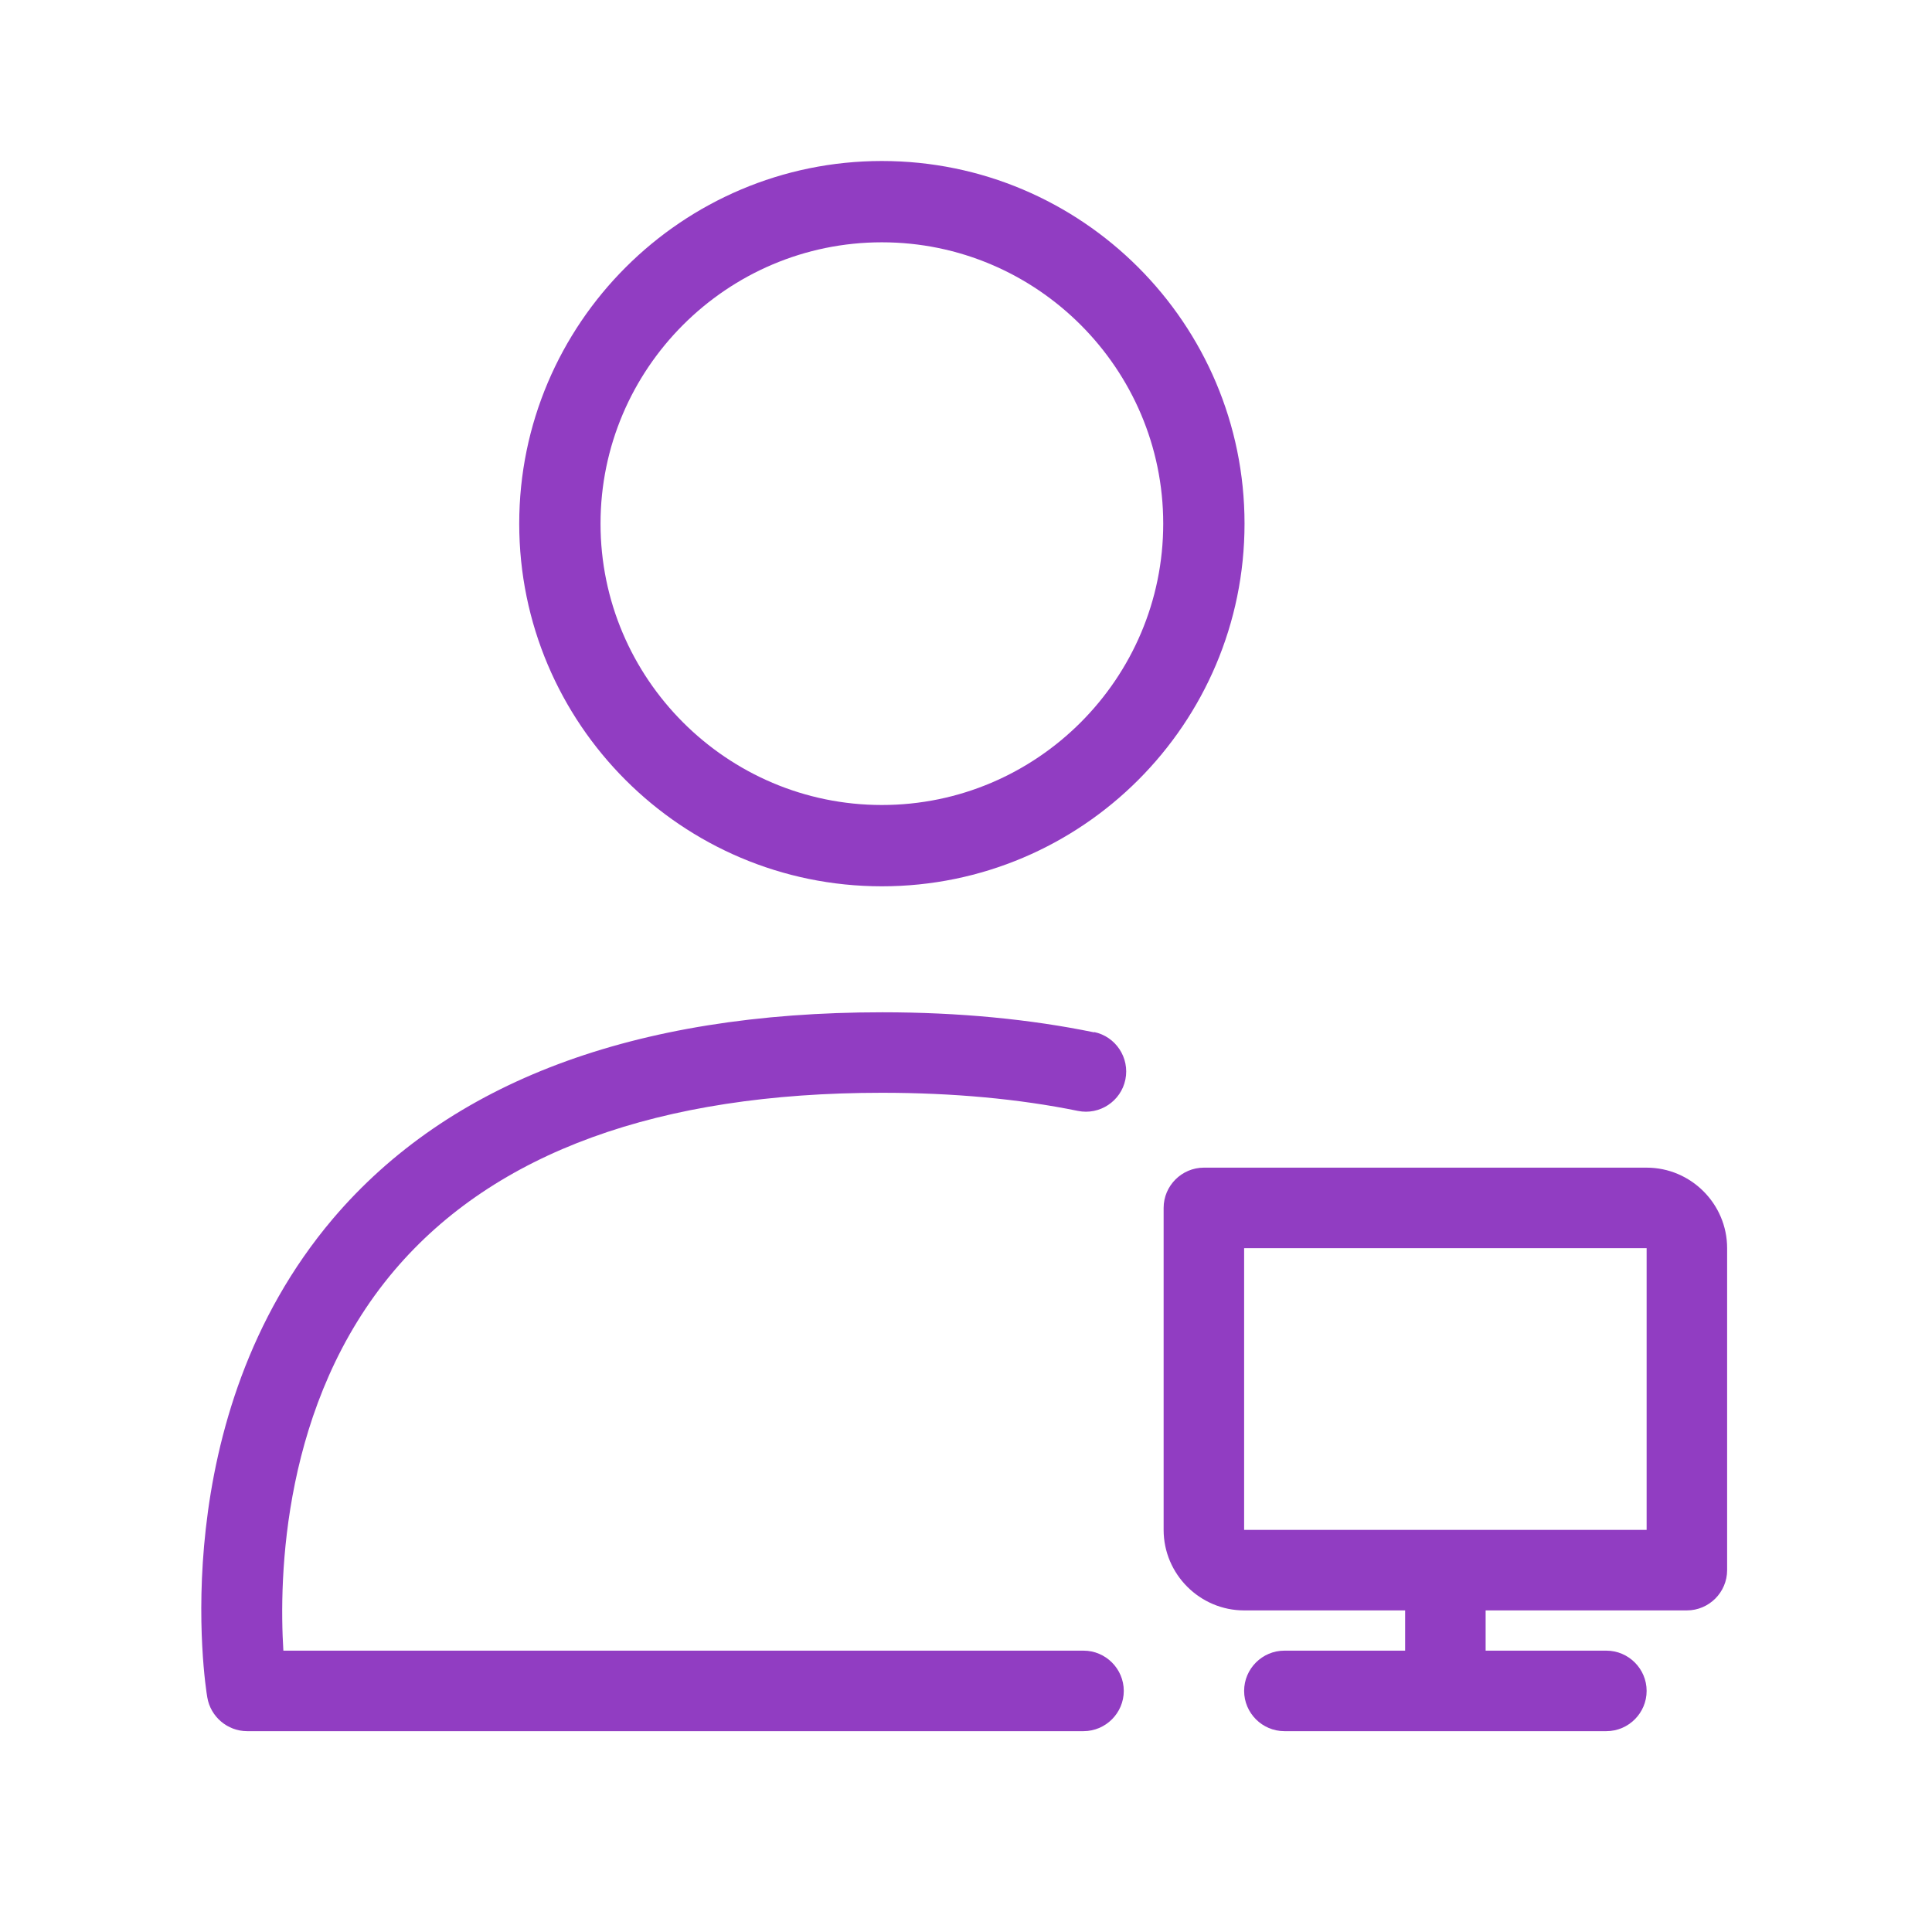
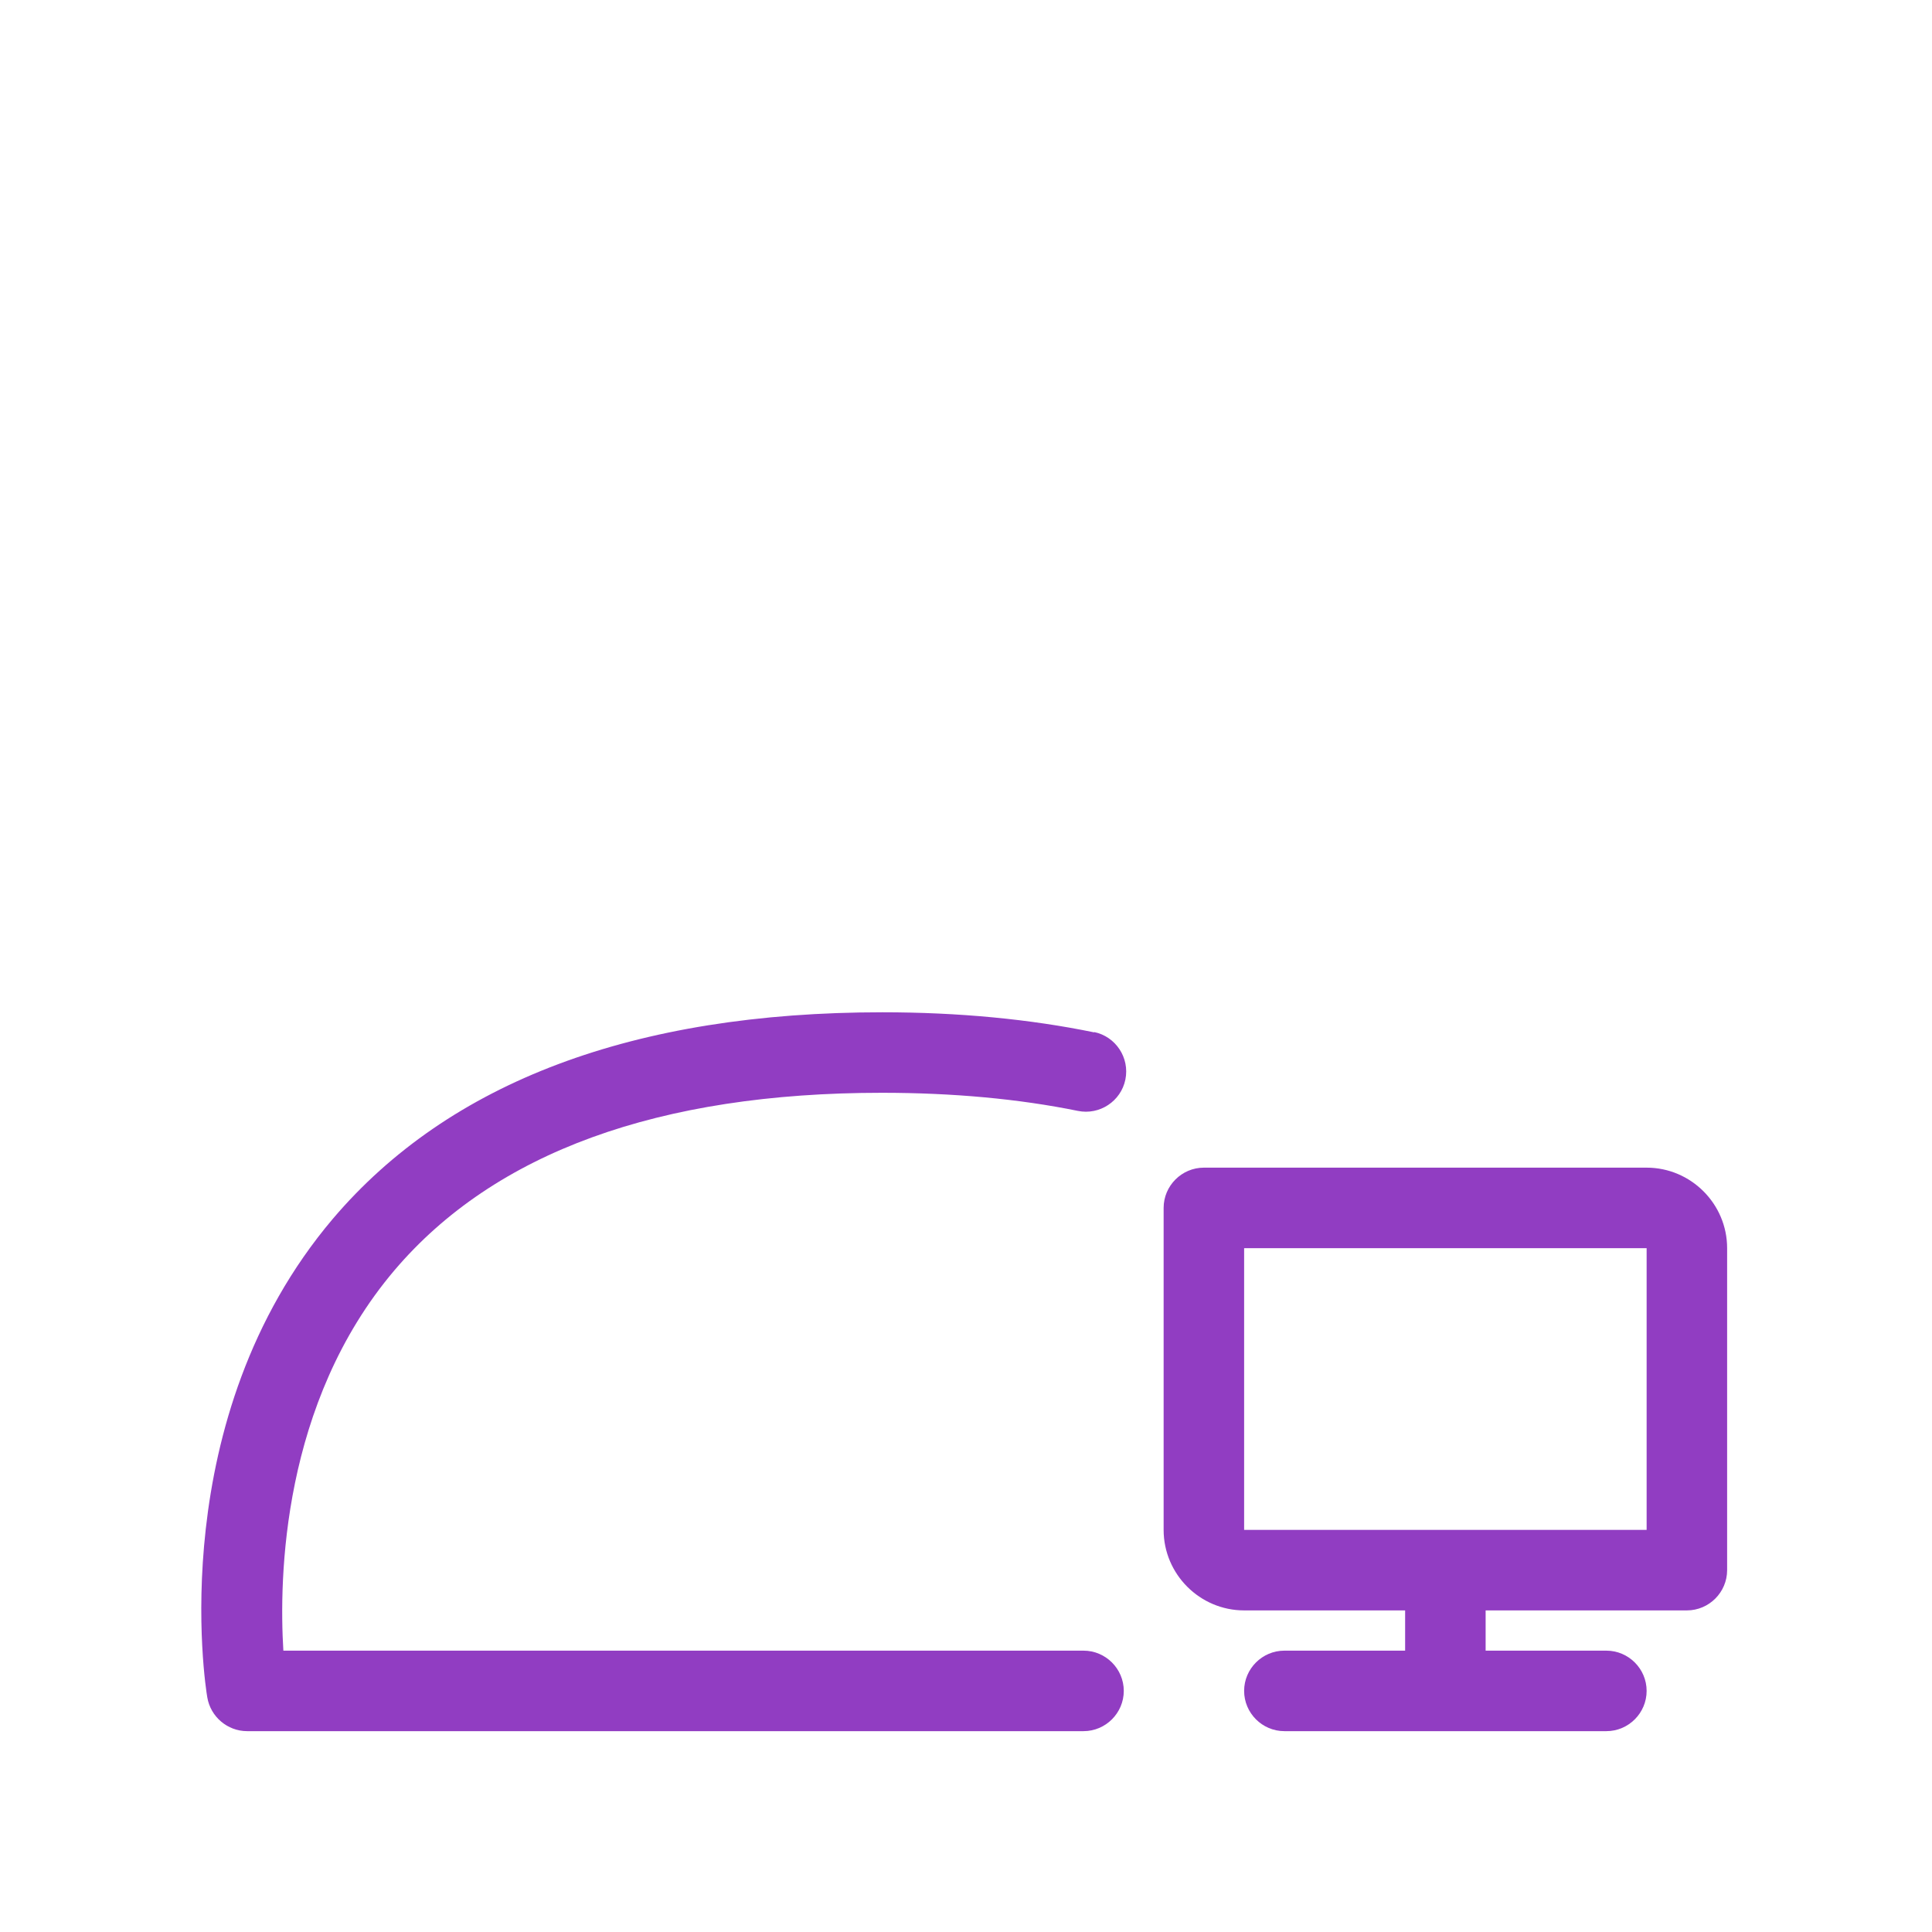
<svg xmlns="http://www.w3.org/2000/svg" width="48" height="48" viewBox="0 0 48 48" fill="none">
  <path d="M27.19 25.65C25.59 25.32 23.82 25.15 21.92 25.15C15.75 25.15 11.16 26.88 8.27 30.28C4.06 35.25 5.1 41.89 5.15 42.17C5.23 42.65 5.65 43.01 6.14 43.01H26.92C27.47 43.01 27.92 42.56 27.92 42.01C27.92 41.46 27.47 41.01 26.92 41.01H7.04C6.93 39.21 7 34.86 9.8 31.56C12.29 28.63 16.37 27.15 21.91 27.15C23.67 27.15 25.31 27.3 26.78 27.6C27.32 27.71 27.85 27.36 27.96 26.82C28.07 26.28 27.72 25.75 27.18 25.64L27.19 25.65Z" fill="#913DC2" />
-   <path d="M21.91 4C16.95 4 12.9 8.04 12.9 13.01C12.9 17.98 16.94 22.02 21.91 22.02C26.88 22.02 30.92 17.98 30.92 13.01C30.92 8.04 26.88 4 21.91 4ZM21.91 20C18.06 20 14.92 16.86 14.92 13.01C14.92 9.16 18.06 6.02 21.91 6.02C25.76 6.02 28.9 9.16 28.9 13.01C28.9 16.86 25.76 20 21.91 20Z" fill="#913DC2" />
  <path d="M40.91 29.01H29.91C29.36 29.01 28.91 29.46 28.91 30.01V38.01C28.91 39.11 29.81 40.01 30.91 40.01H34.91V41.01H31.91C31.36 41.01 30.91 41.46 30.91 42.01C30.91 42.56 31.36 43.01 31.91 43.01H39.91C40.46 43.01 40.91 42.56 40.91 42.01C40.91 41.46 40.46 41.01 39.91 41.01H36.91V40.01H41.91C42.46 40.01 42.91 39.56 42.91 39.01V31.01C42.91 29.91 42.01 29.01 40.91 29.01ZM40.91 38.01H30.91V31.01H40.91V38.01Z" fill="#913DC2" />
</svg>